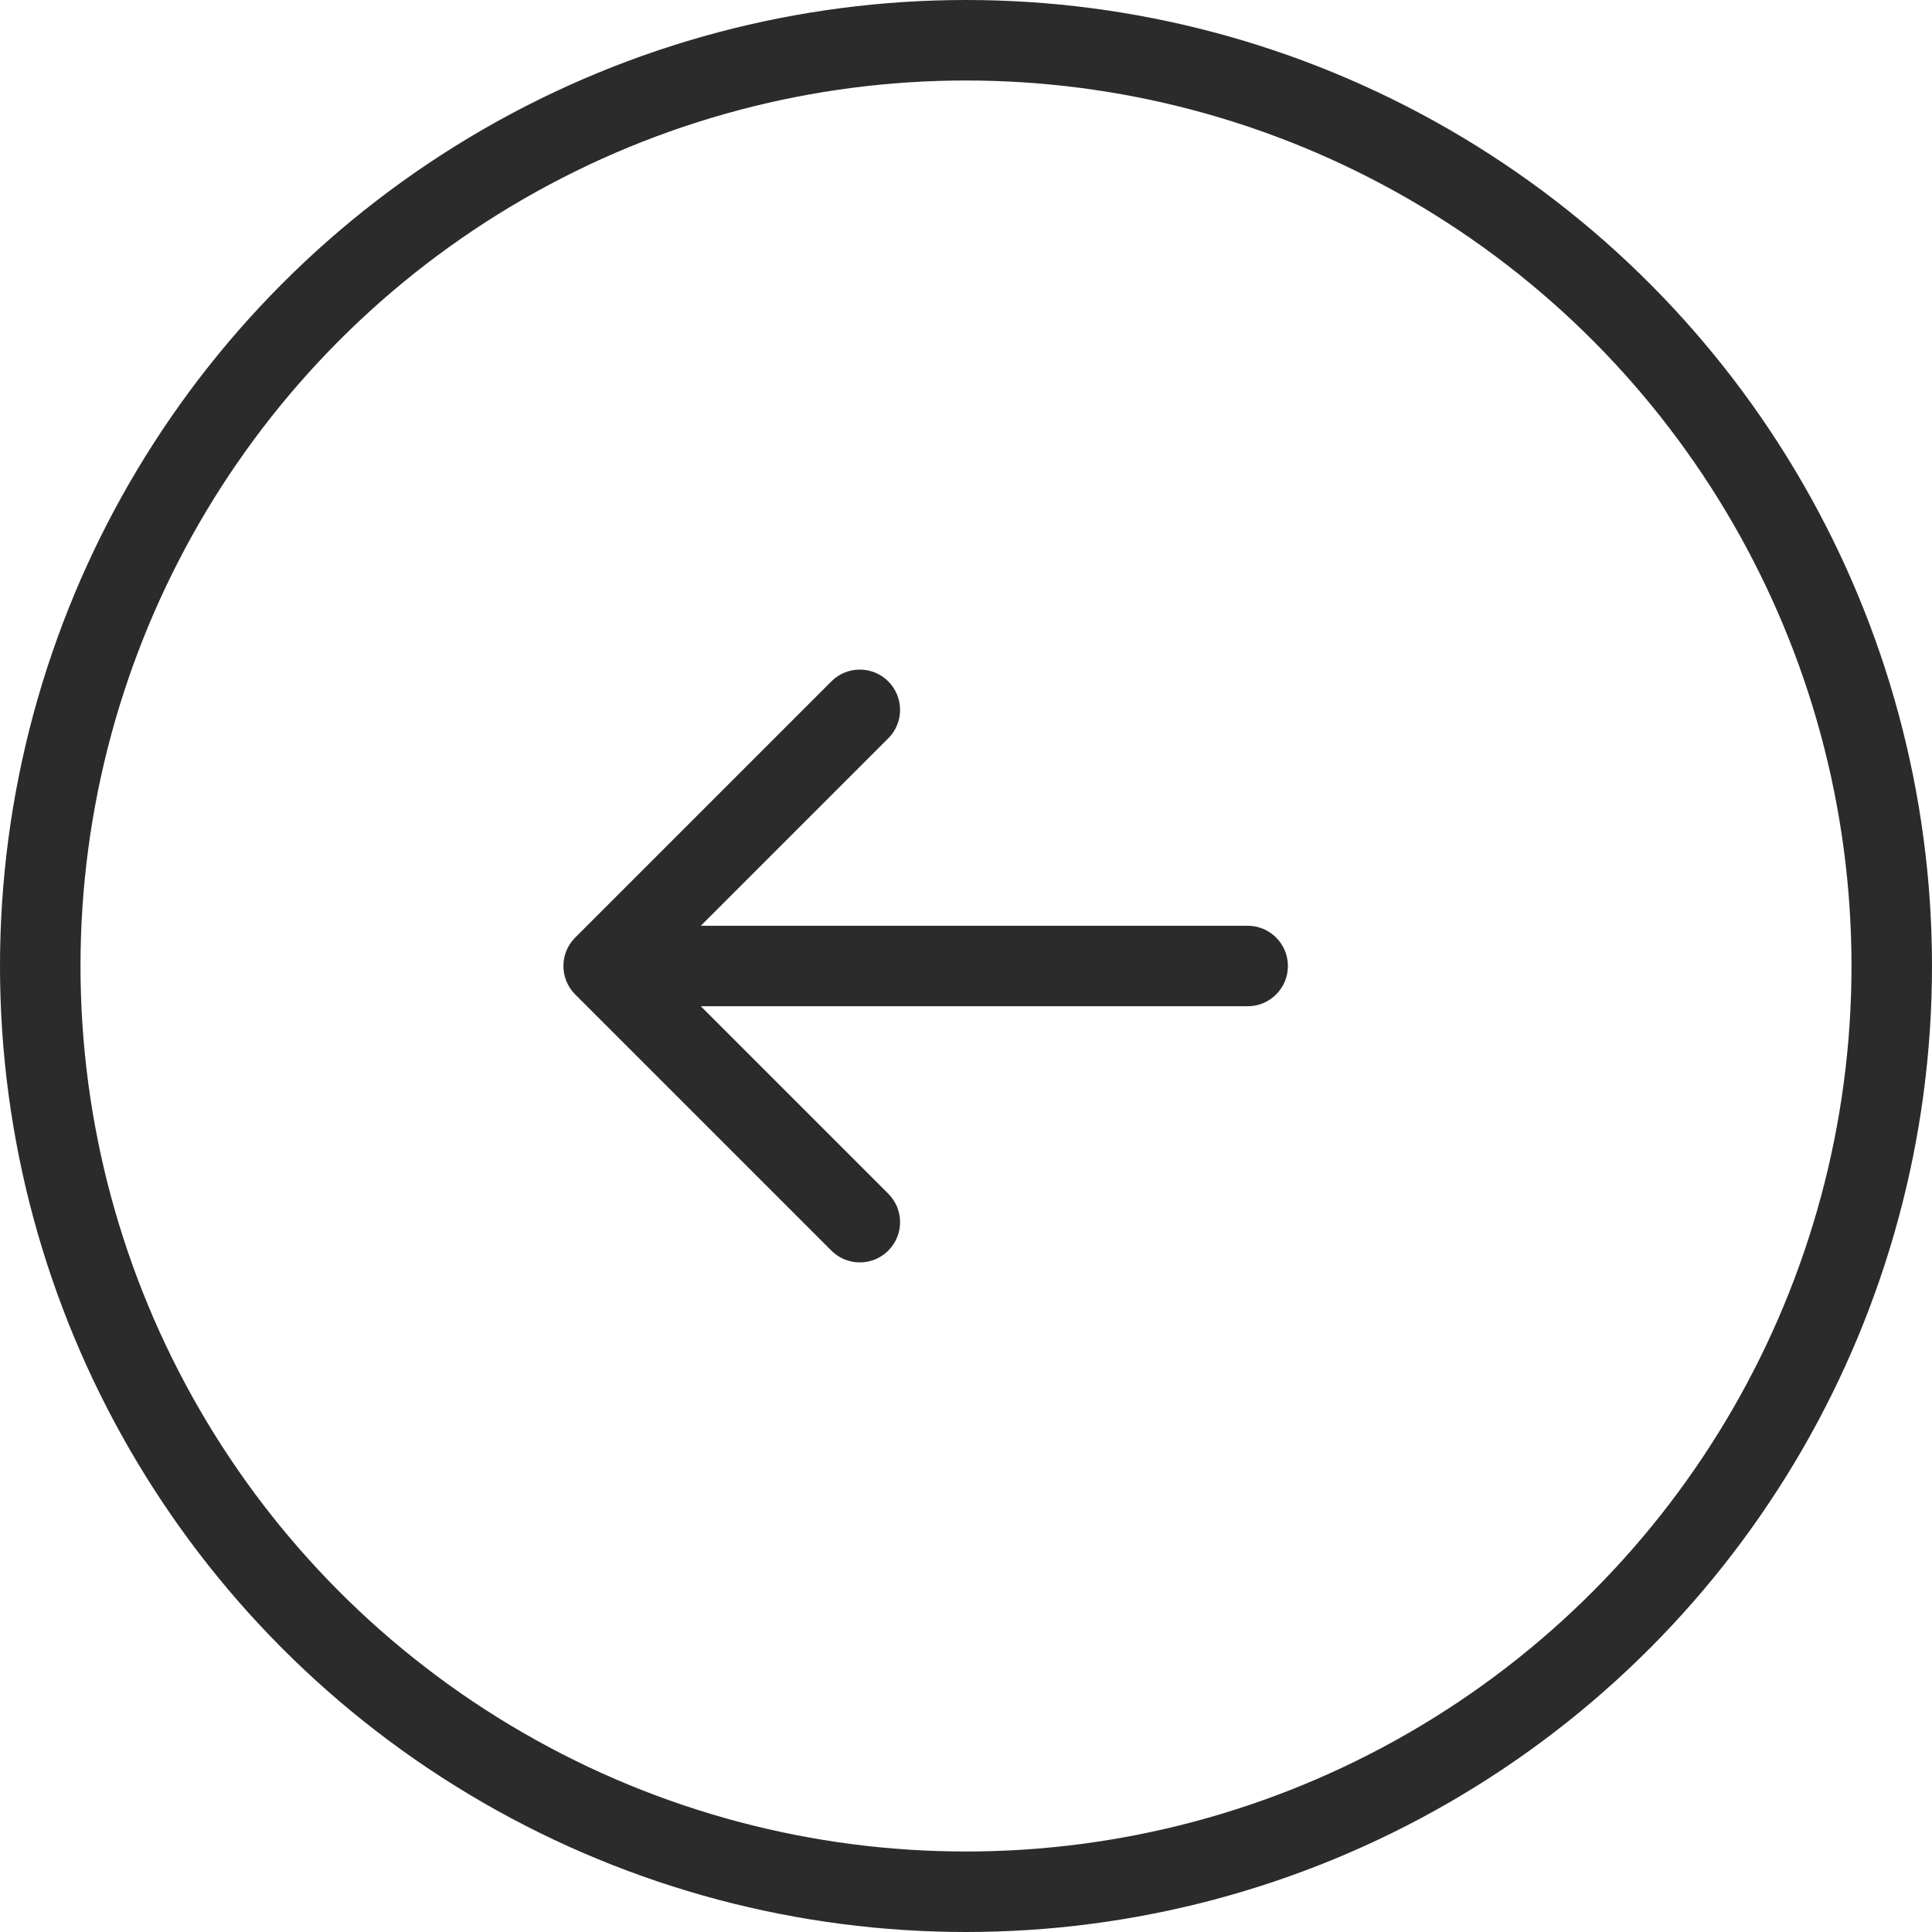
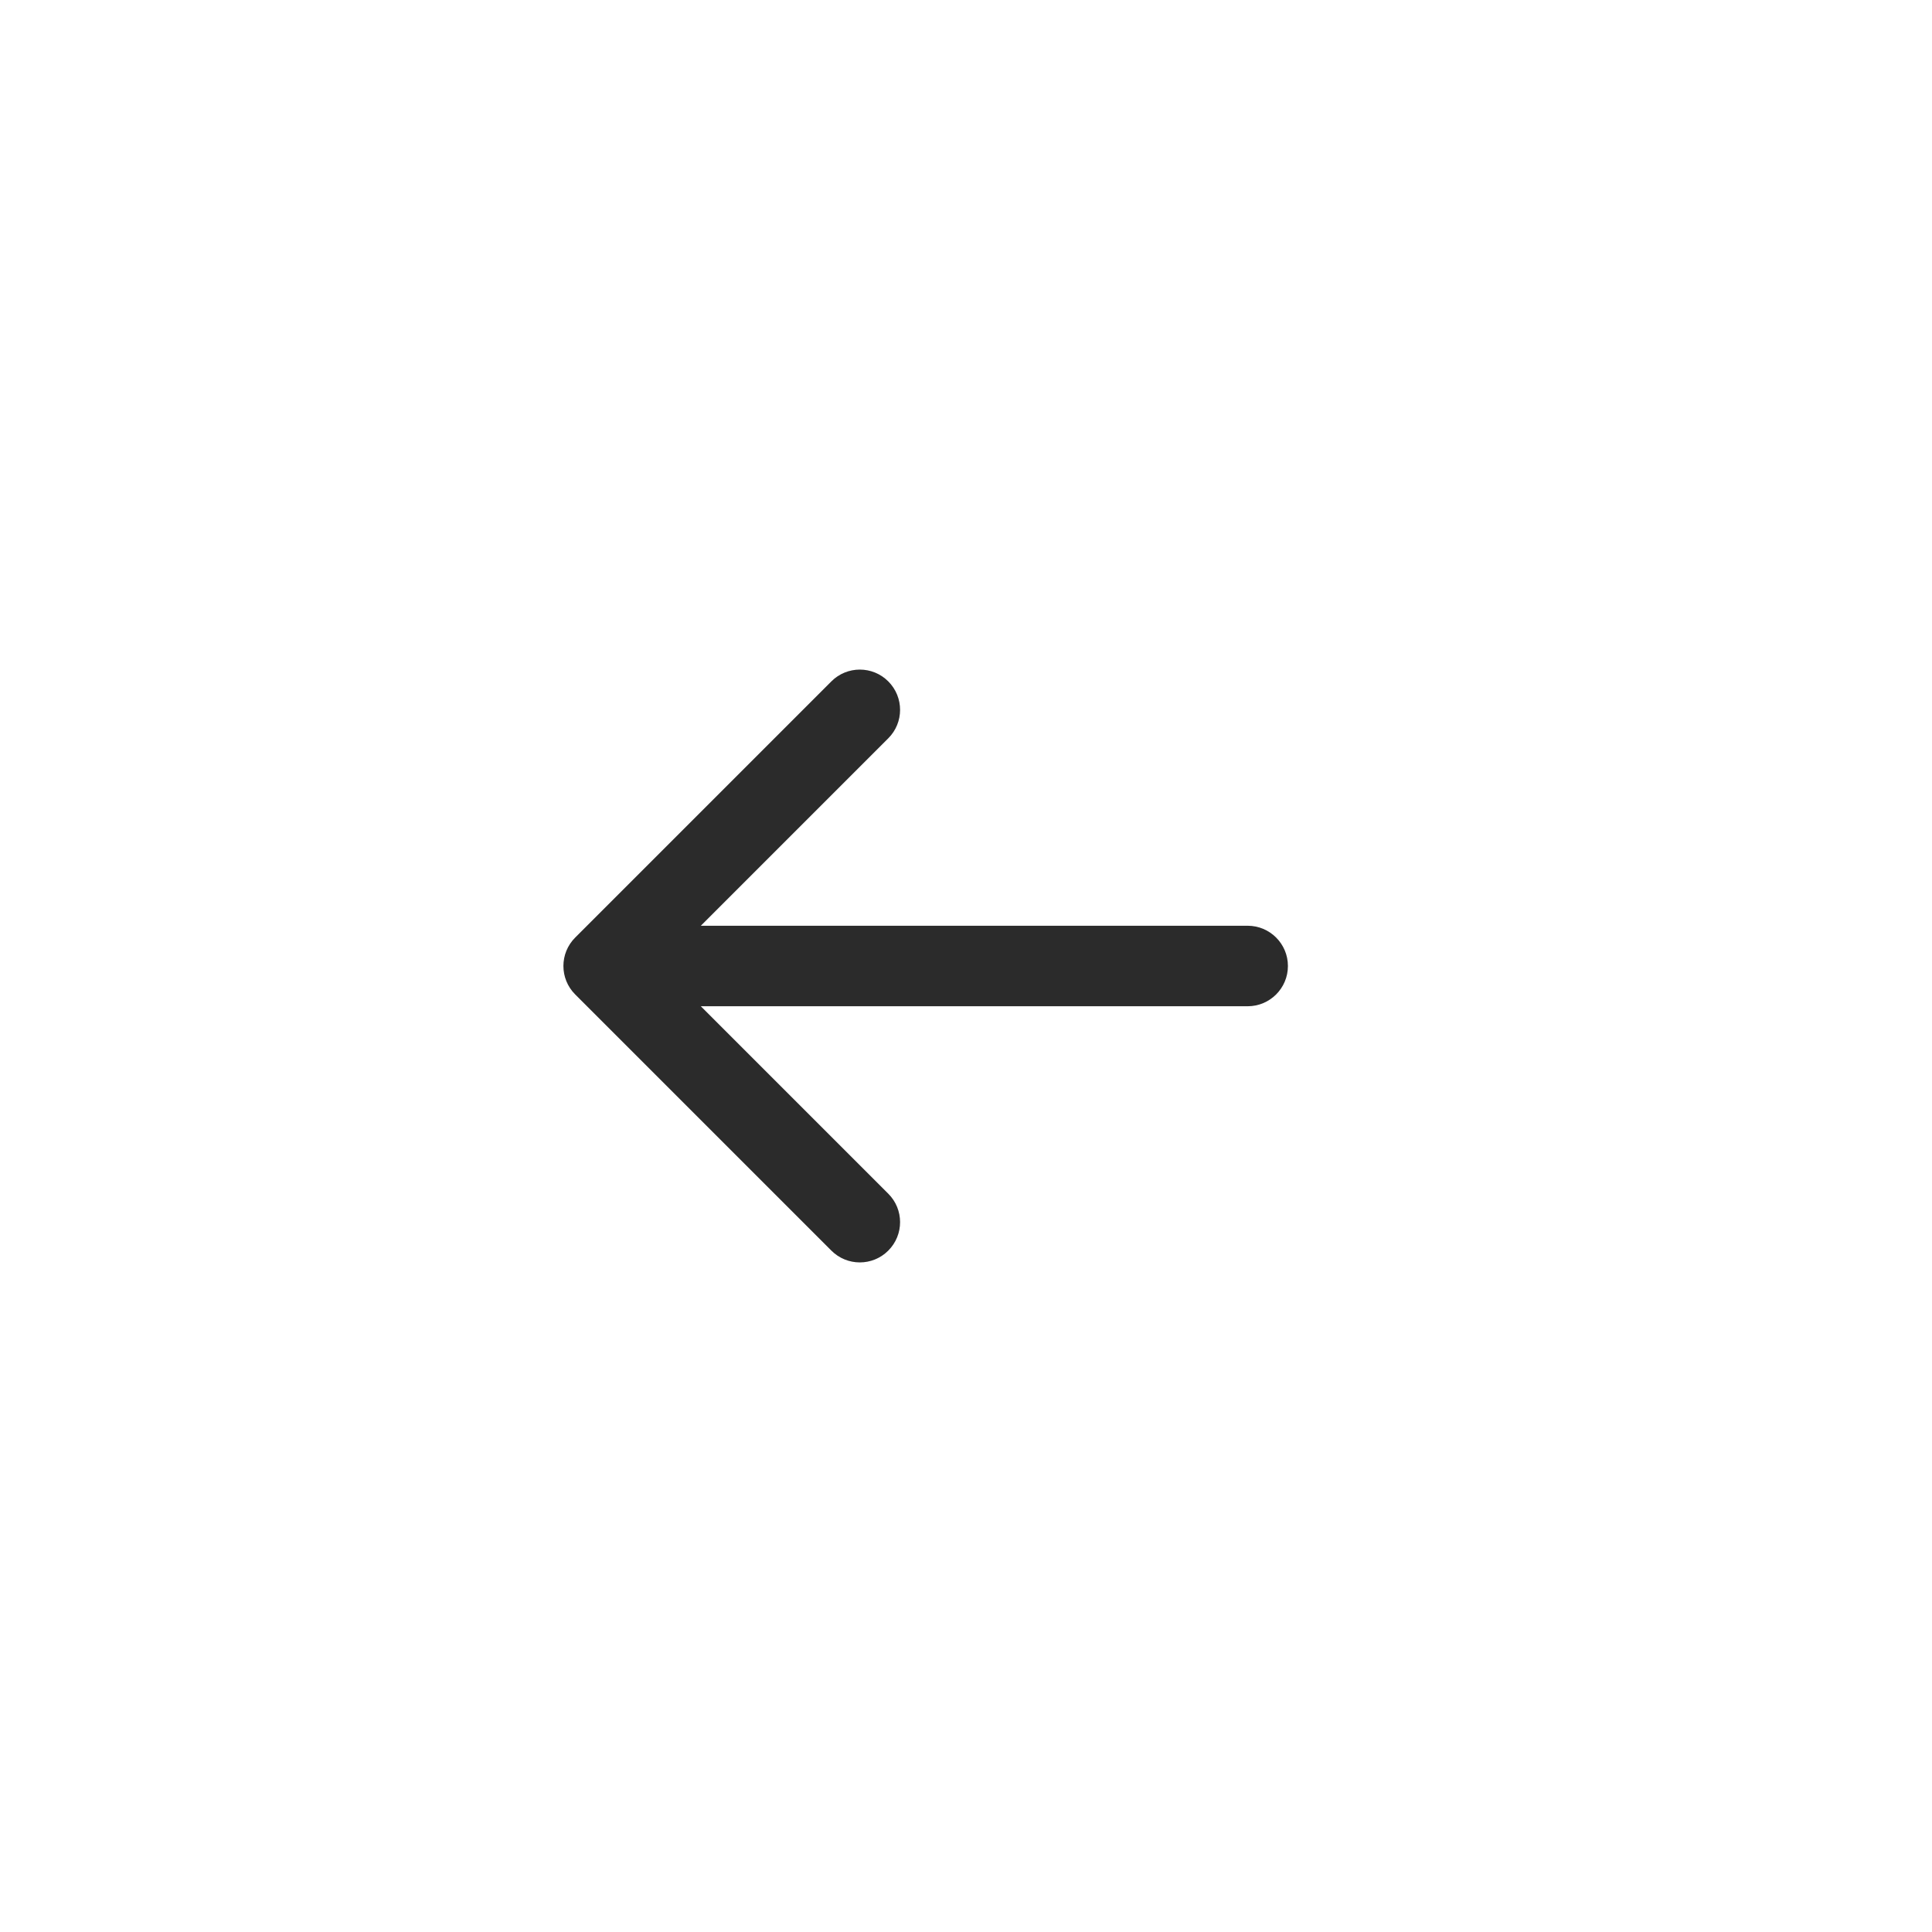
<svg xmlns="http://www.w3.org/2000/svg" width="48" height="48" viewBox="0 0 48 48" fill="none">
-   <circle cx="24" cy="24" r="23" transform="rotate(-180 24 24)" stroke="#2B2B2B" stroke-width="2" />
-   <path d="M30.998 25C31.55 25 31.998 24.552 31.998 24C31.998 23.448 31.55 23 30.998 23L30.998 25ZM14.291 23.293C13.9 23.683 13.9 24.317 14.291 24.707L20.655 31.071C21.045 31.462 21.679 31.462 22.069 31.071C22.46 30.68 22.46 30.047 22.069 29.657L16.412 24L22.069 18.343C22.46 17.953 22.46 17.32 22.069 16.929C21.679 16.538 21.045 16.538 20.655 16.929L14.291 23.293ZM30.998 23L14.998 23L14.998 25L30.998 25L30.998 23Z" fill="#2B2B2B" />
+   <path d="M30.998 25C31.55 25 31.998 24.552 31.998 24C31.998 23.448 31.55 23 30.998 23L30.998 25ZM14.291 23.293C13.9 23.683 13.9 24.317 14.291 24.707L20.655 31.071C21.045 31.462 21.679 31.462 22.069 31.071C22.46 30.68 22.46 30.047 22.069 29.657L16.412 24L22.069 18.343C22.46 17.953 22.46 17.32 22.069 16.929C21.679 16.538 21.045 16.538 20.655 16.929L14.291 23.293M30.998 23L14.998 23L14.998 25L30.998 25L30.998 23Z" fill="#2B2B2B" />
</svg>